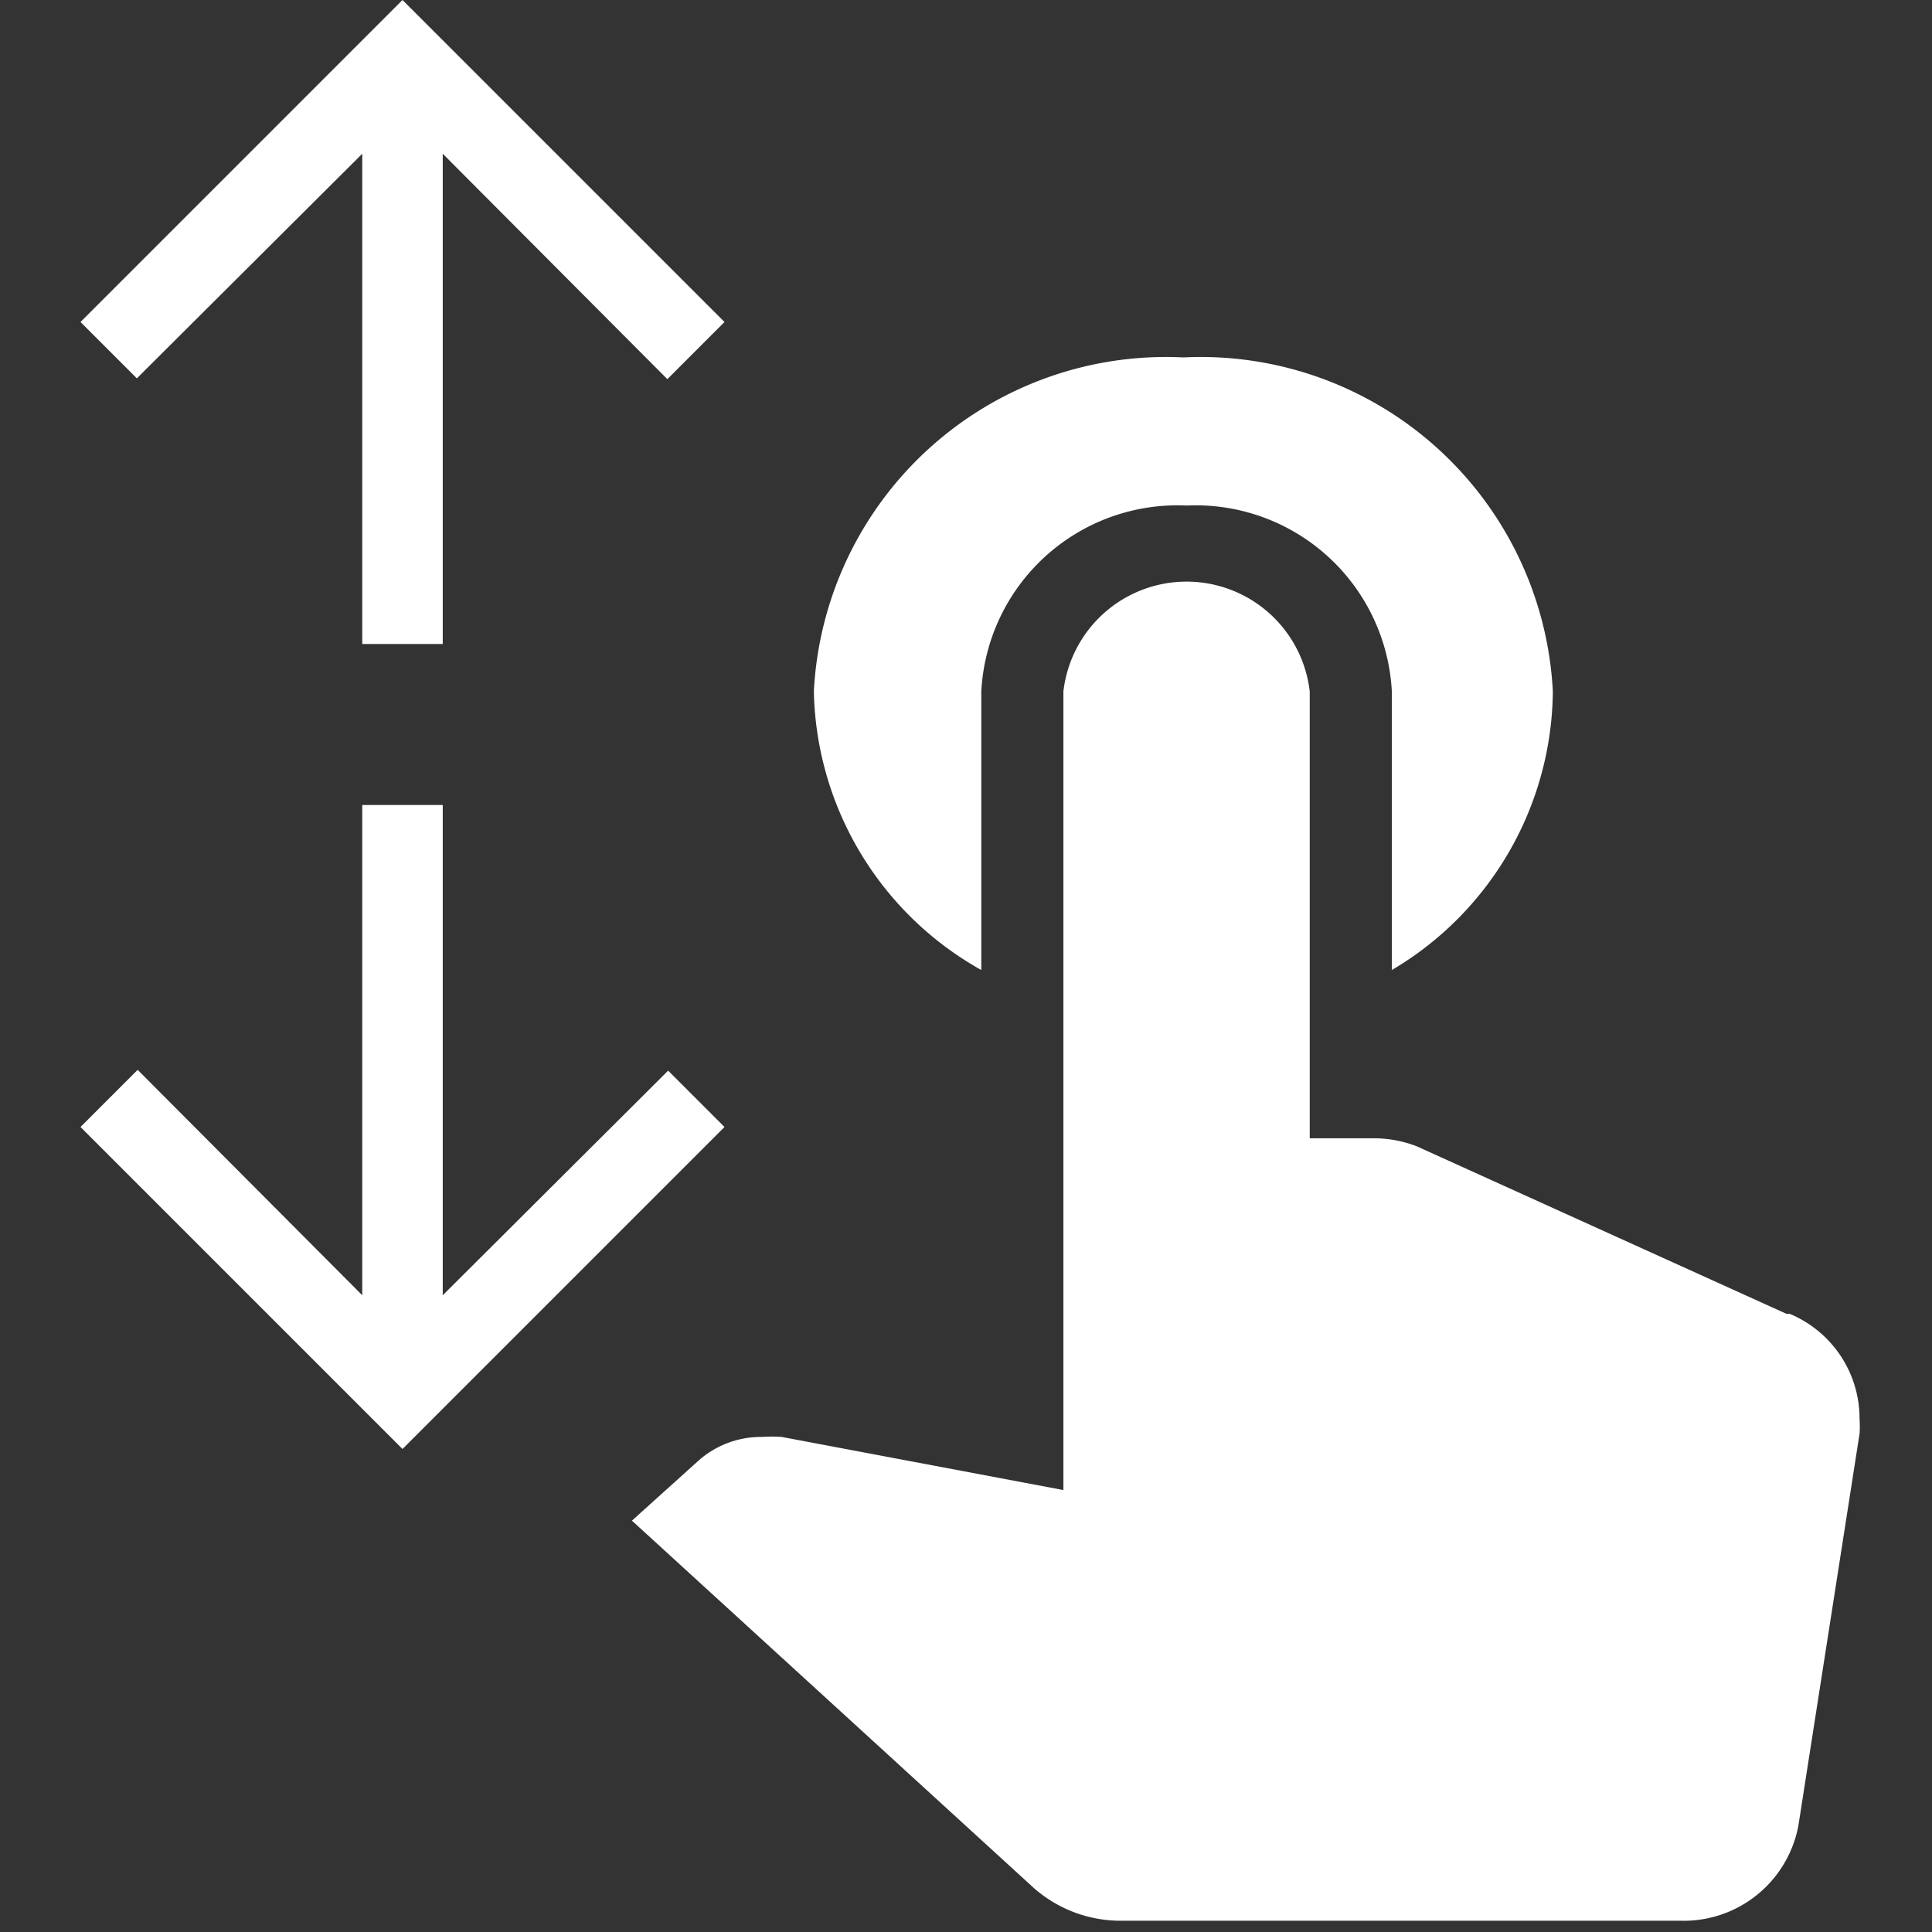
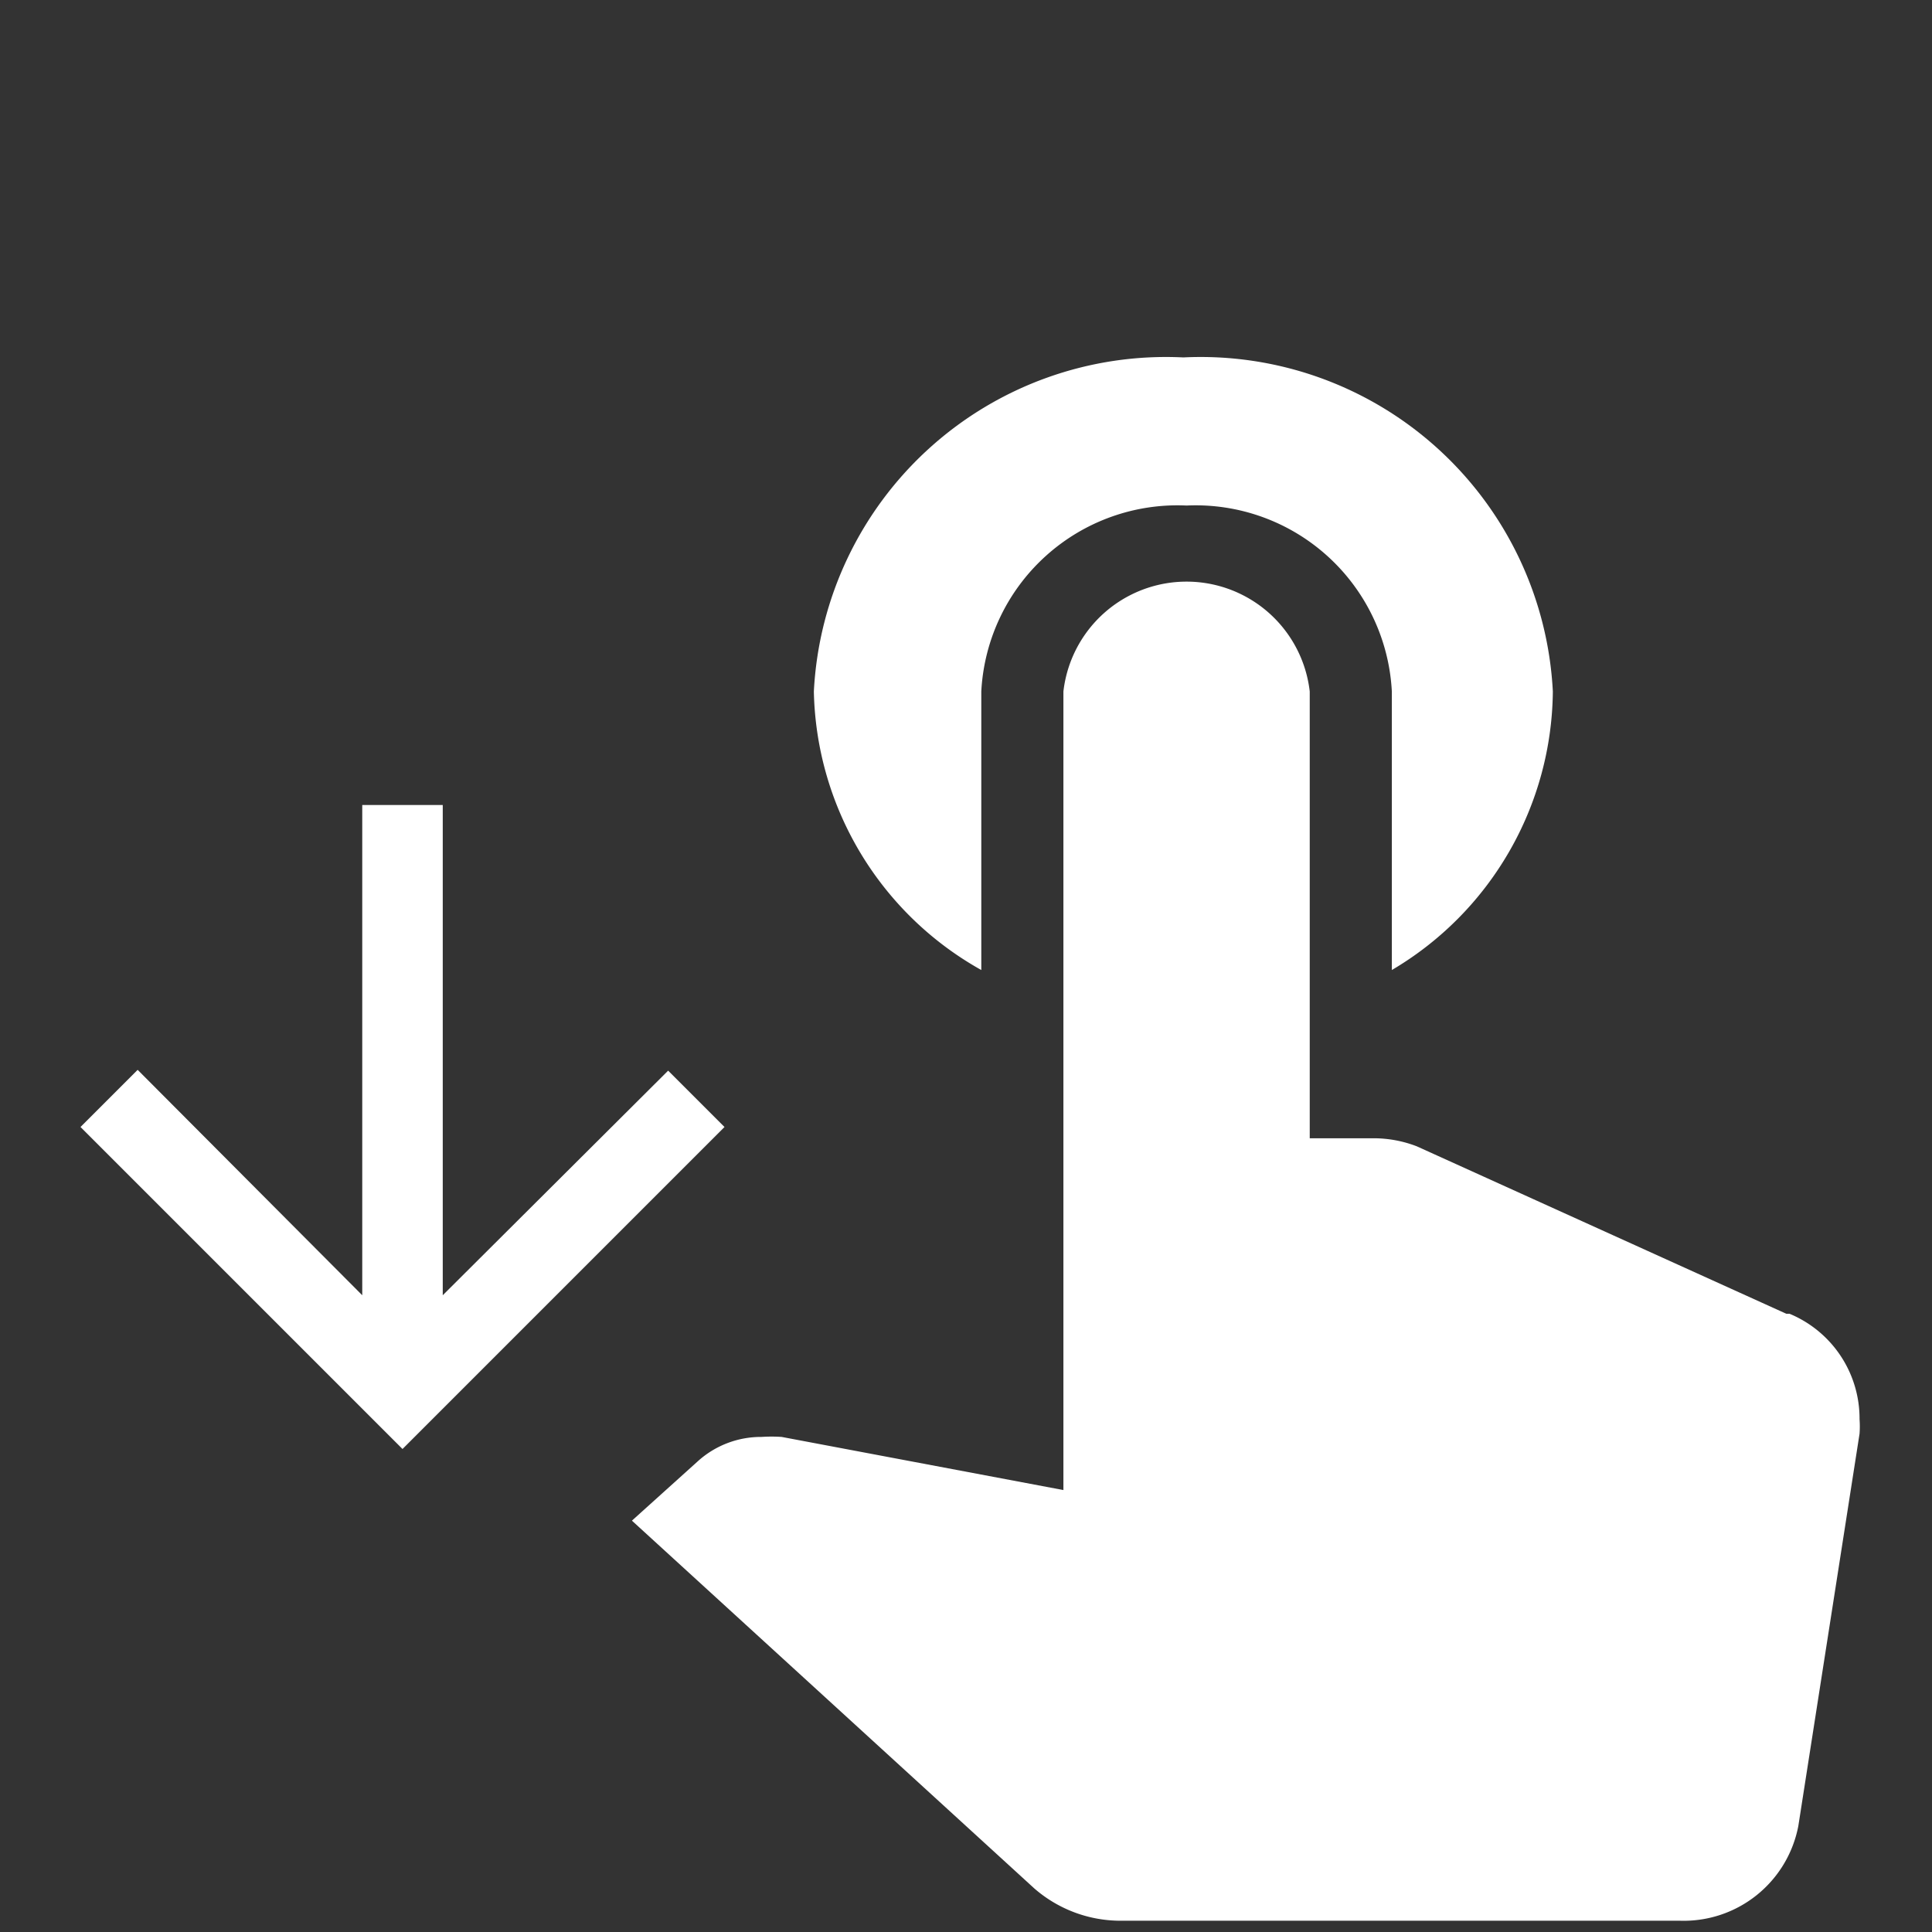
<svg xmlns="http://www.w3.org/2000/svg" id="レイヤー_1" data-name="レイヤー 1" viewBox="0 0 24 24">
  <rect x="0" y="0" width="24" height="24" fill="#333333" stroke="none" />
  <defs>
    <style>.cls-1{fill:#fff;}</style>
  </defs>
  <title>アートボード 1</title>
  <path class="cls-1" d="M12.19,12.05V8.59a2.44,2.44,0,0,1,2.55-2.31,2.44,2.44,0,0,1,2.55,2.31v3.46a4.06,4.06,0,0,0,2-3.46,4.38,4.38,0,0,0-4.59-4.15,4.38,4.38,0,0,0-4.59,4.15A4.06,4.06,0,0,0,12.19,12.05Zm10,4.27L17.6,14.24a1.49,1.49,0,0,0-.55-.1h-.78V8.59a1.54,1.54,0,0,0-3.06,0v9.92l-3.5-.66a1.9,1.9,0,0,0-.25,0,1.17,1.17,0,0,0-.8.31l-.81.73,5,4.57a1.63,1.63,0,0,0,1.08.4h6.94a1.45,1.45,0,0,0,1.47-1.18l.76-4.87a1.24,1.24,0,0,0,0-.18A1.41,1.41,0,0,0,22.23,16.32Z" />
-   <path class="cls-1" d="M1,4l.7.7L4.5,1.91V8h1V1.91l2.79,2.8L9,4,5,0Z" />
  <path class="cls-1" d="M9,14l-.7-.7L5.5,16.09V10h-1v6.09l-2.79-2.8L1,14l4,4Z" />
</svg>